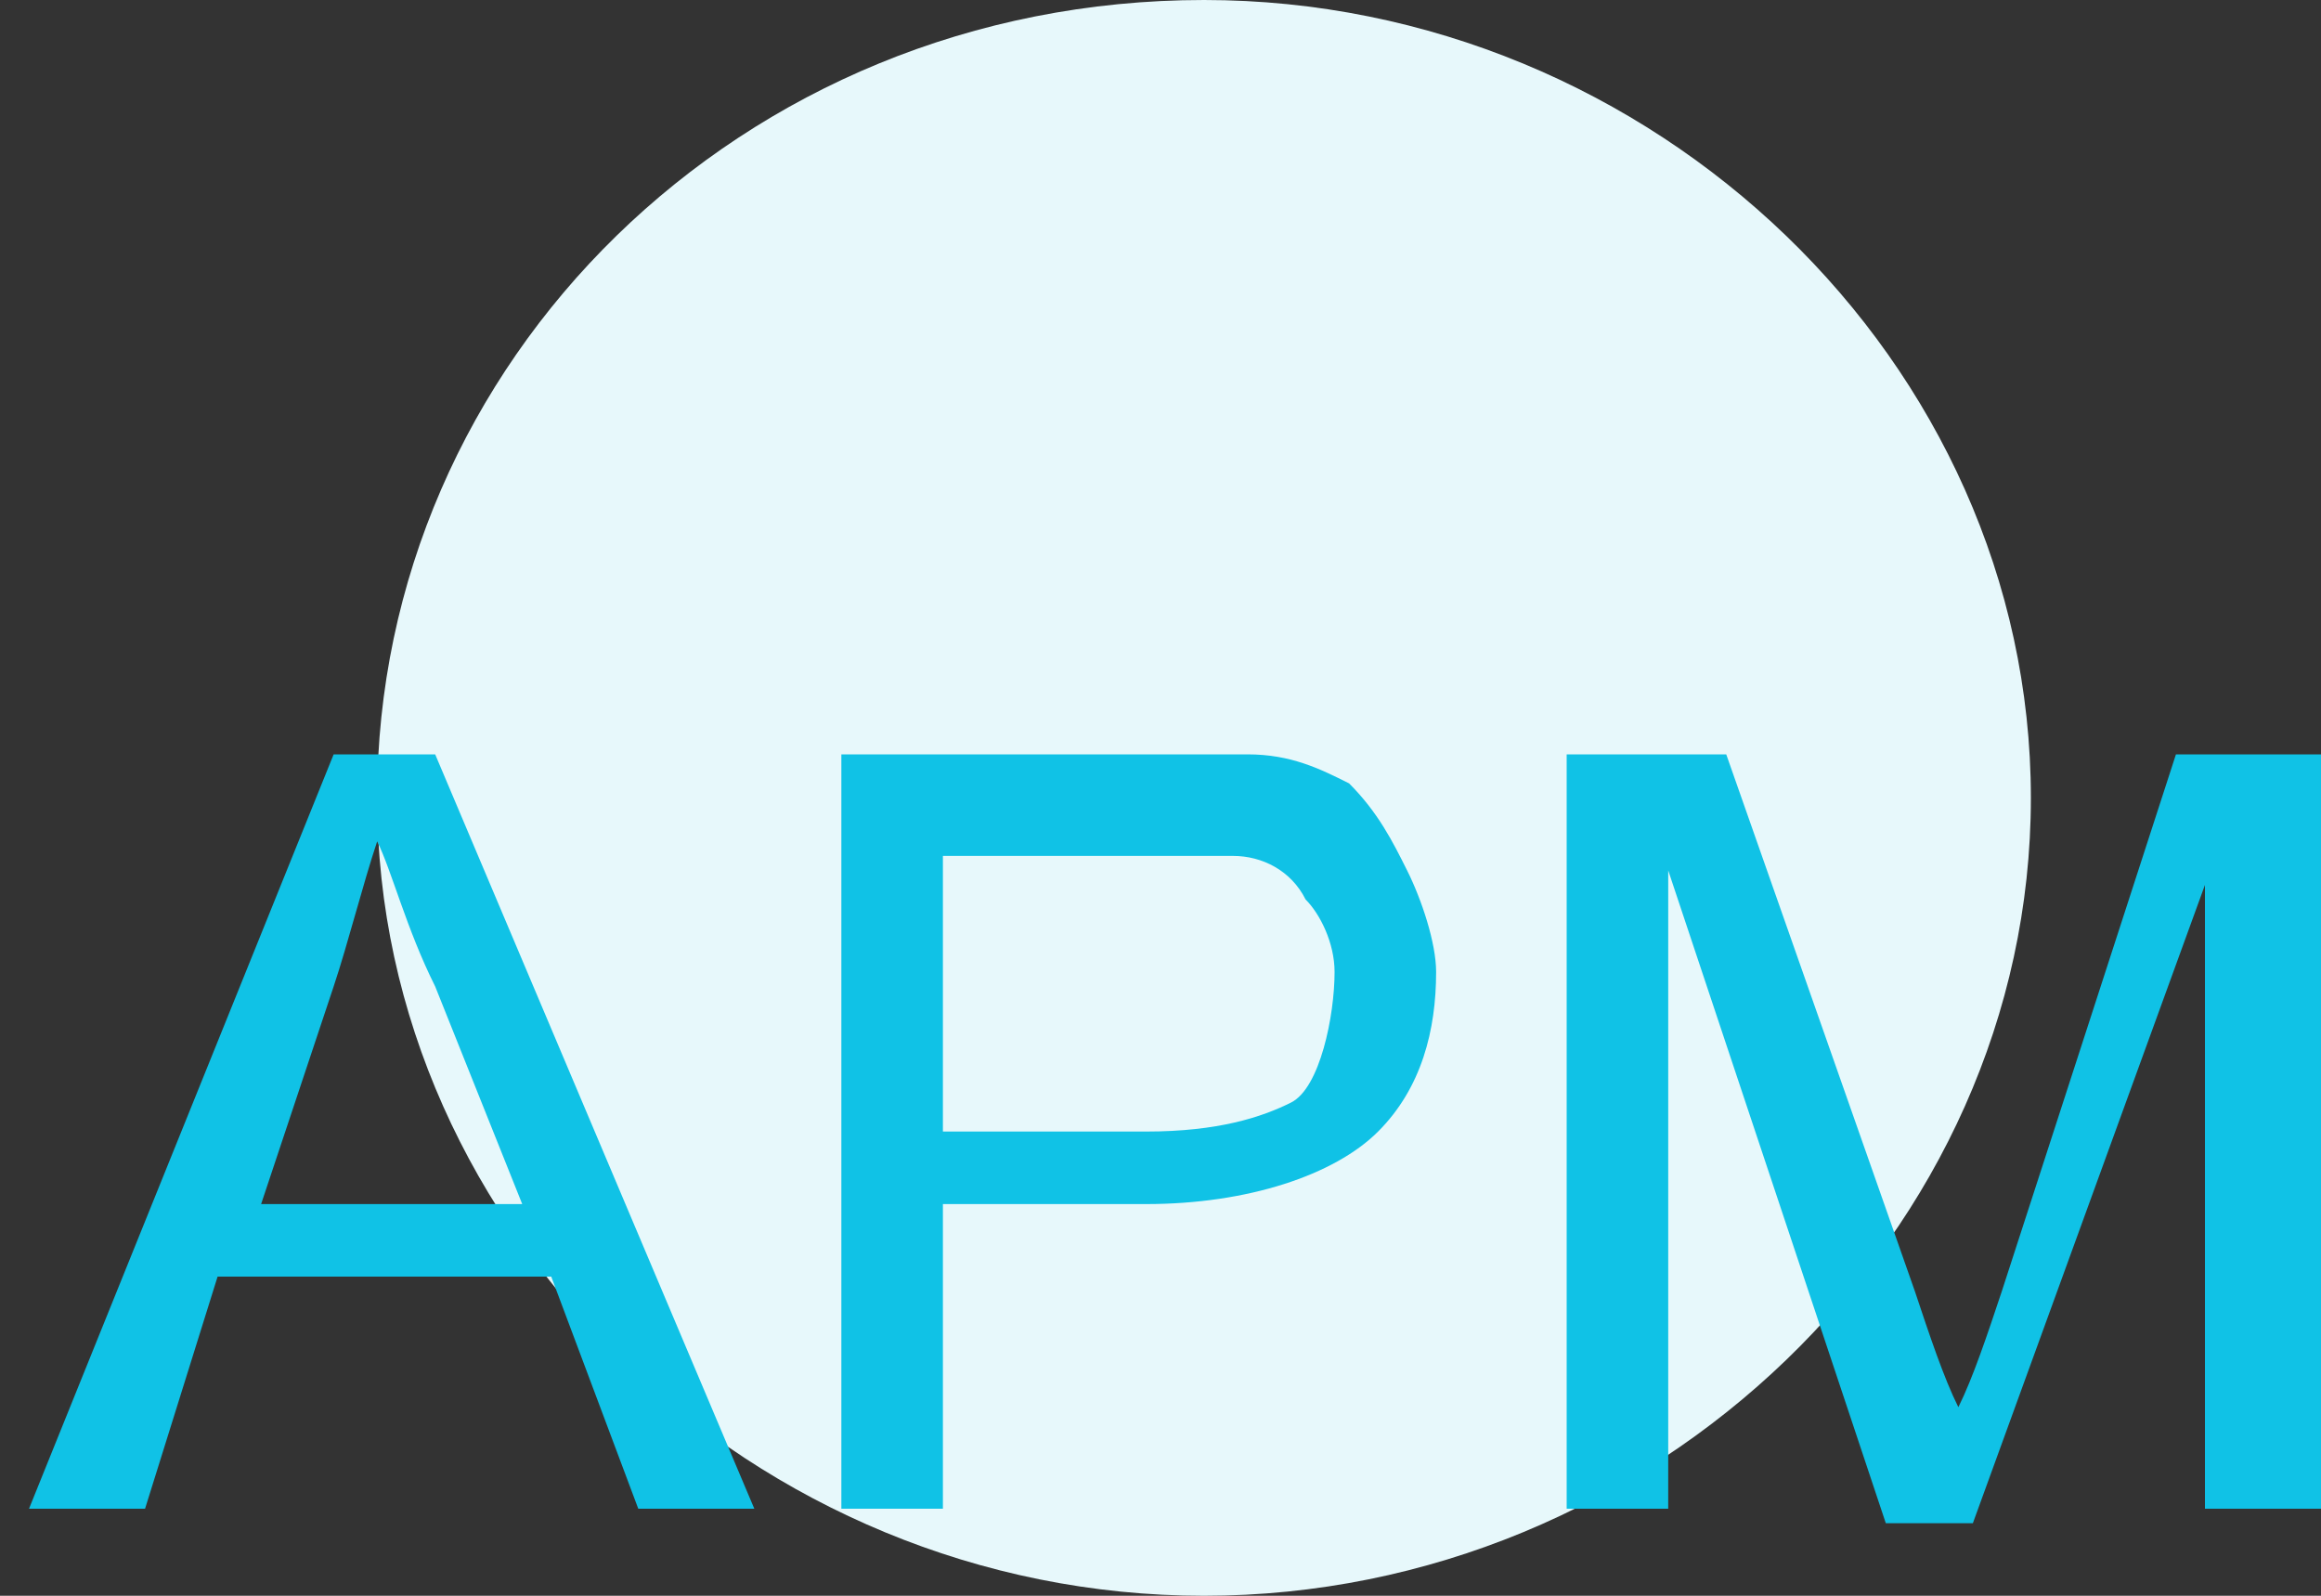
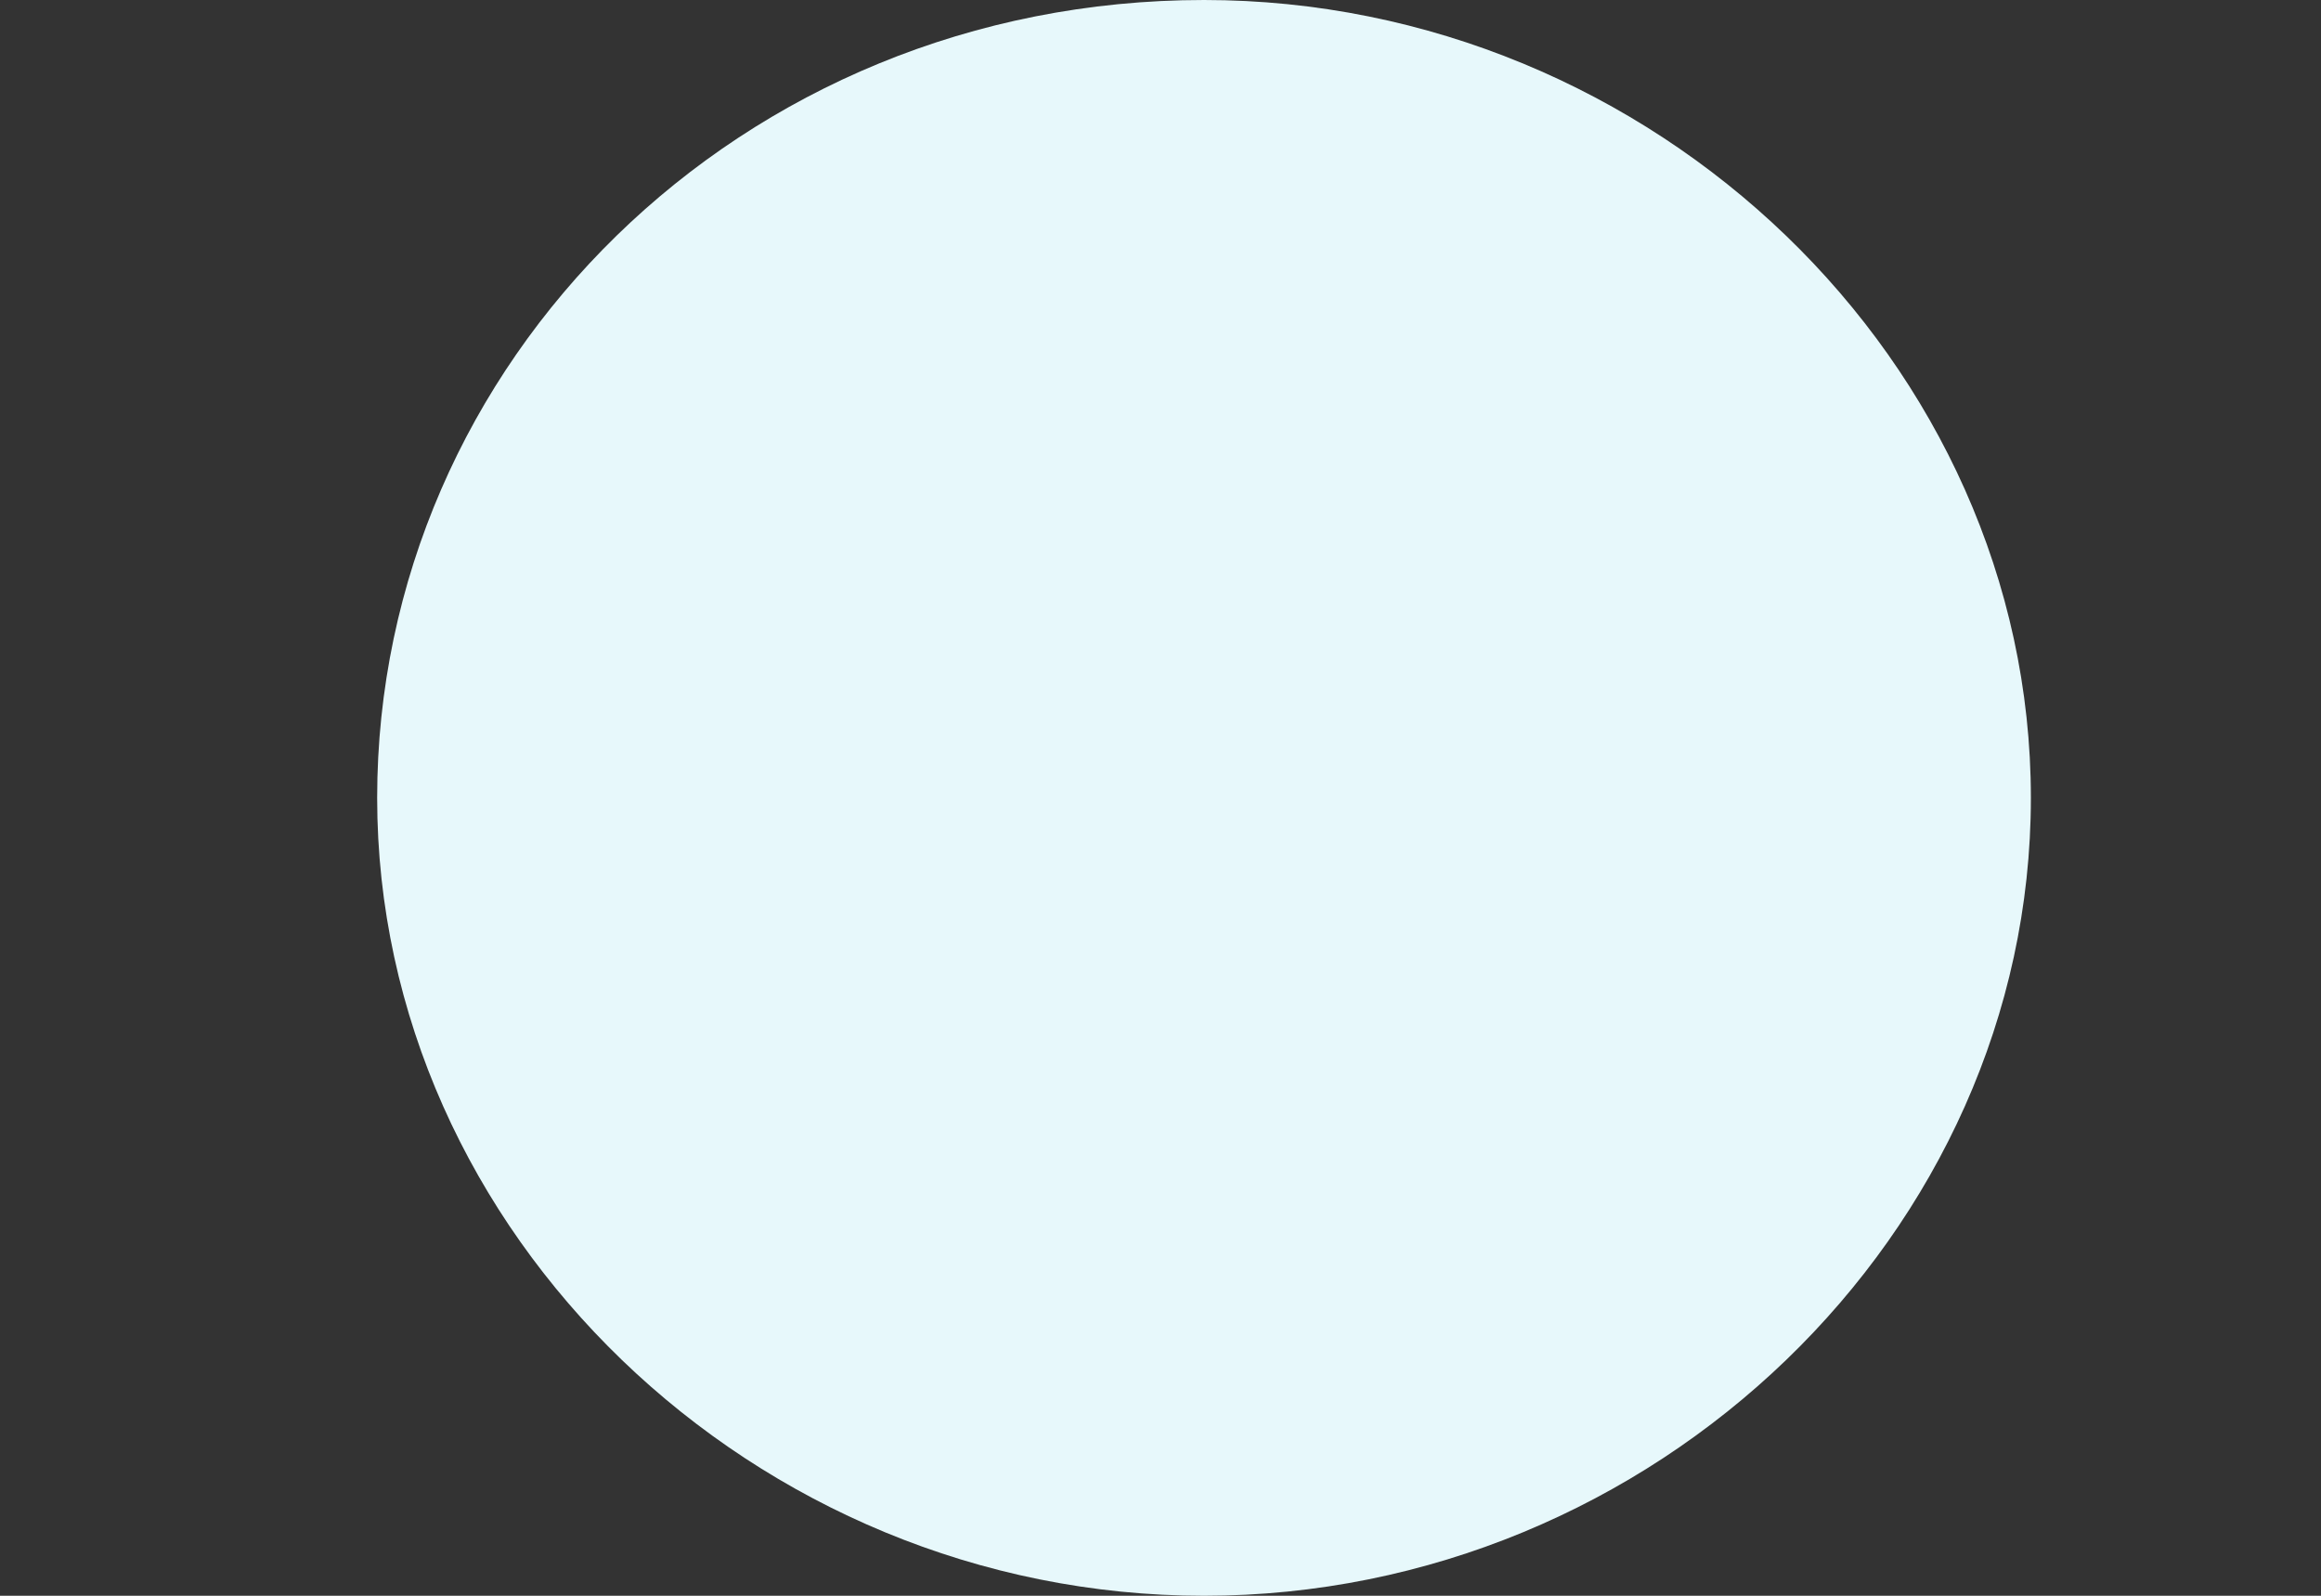
<svg xmlns="http://www.w3.org/2000/svg" version="1.1" id="图层_1" x="0px" y="0px" viewBox="0 0 16 11" style="enable-background:new 0 0 16 11;" xml:space="preserve">
  <rect x="0" y="0" width="16" height="11" fill="#333333" stroke="none" />
  <style type="text/css">
	.st0{fill-rule:evenodd;clip-rule:evenodd;fill:#E7F8FB;}
	.st1{fill-rule:evenodd;clip-rule:evenodd;fill:#10C2E6;}
</style>
  <path class="st0" d="M8.3,0c3.1,0,5.7,2.5,5.7,5.5S11.4,11,8.3,11c-3.1,0-5.7-2.5-5.7-5.5S5.1,0,8.3,0z" />
-   <path class="st1" d="M15.2,10.4V6.1l-1.6,4.4H13L11.5,6v4.4h-0.7V5.2h1.1l1.3,3.7c0.1,0.3,0.2,0.6,0.3,0.8c0.1-0.2,0.2-0.5,0.3-0.8  L15,5.2h1v5.2H15.2z M7.9,8.3H6.5v2.1H5.8V5.2h2c0.4,0,0.6,0,0.8,0c0.3,0,0.5,0.1,0.7,0.2C9.5,5.6,9.6,5.8,9.7,6  c0.1,0.2,0.2,0.5,0.2,0.7c0,0.4-0.1,0.8-0.4,1.1C9.2,8.1,8.6,8.3,7.9,8.3z M9,6.2C8.9,6,8.7,5.9,8.5,5.9c-0.1,0-0.3,0-0.7,0H6.5v1.9  h1.4c0.5,0,0.8-0.1,1-0.2S9.2,7,9.2,6.7C9.2,6.5,9.1,6.3,9,6.2z M3.8,8.8H1.5L1,10.4H0.2l2.1-5.2H3l2.2,5.2H4.4L3.8,8.8z M3,6.8  C2.8,6.4,2.7,6,2.6,5.8c-0.1,0.3-0.2,0.7-0.3,1L1.8,8.3h1.8L3,6.8z" />
</svg>